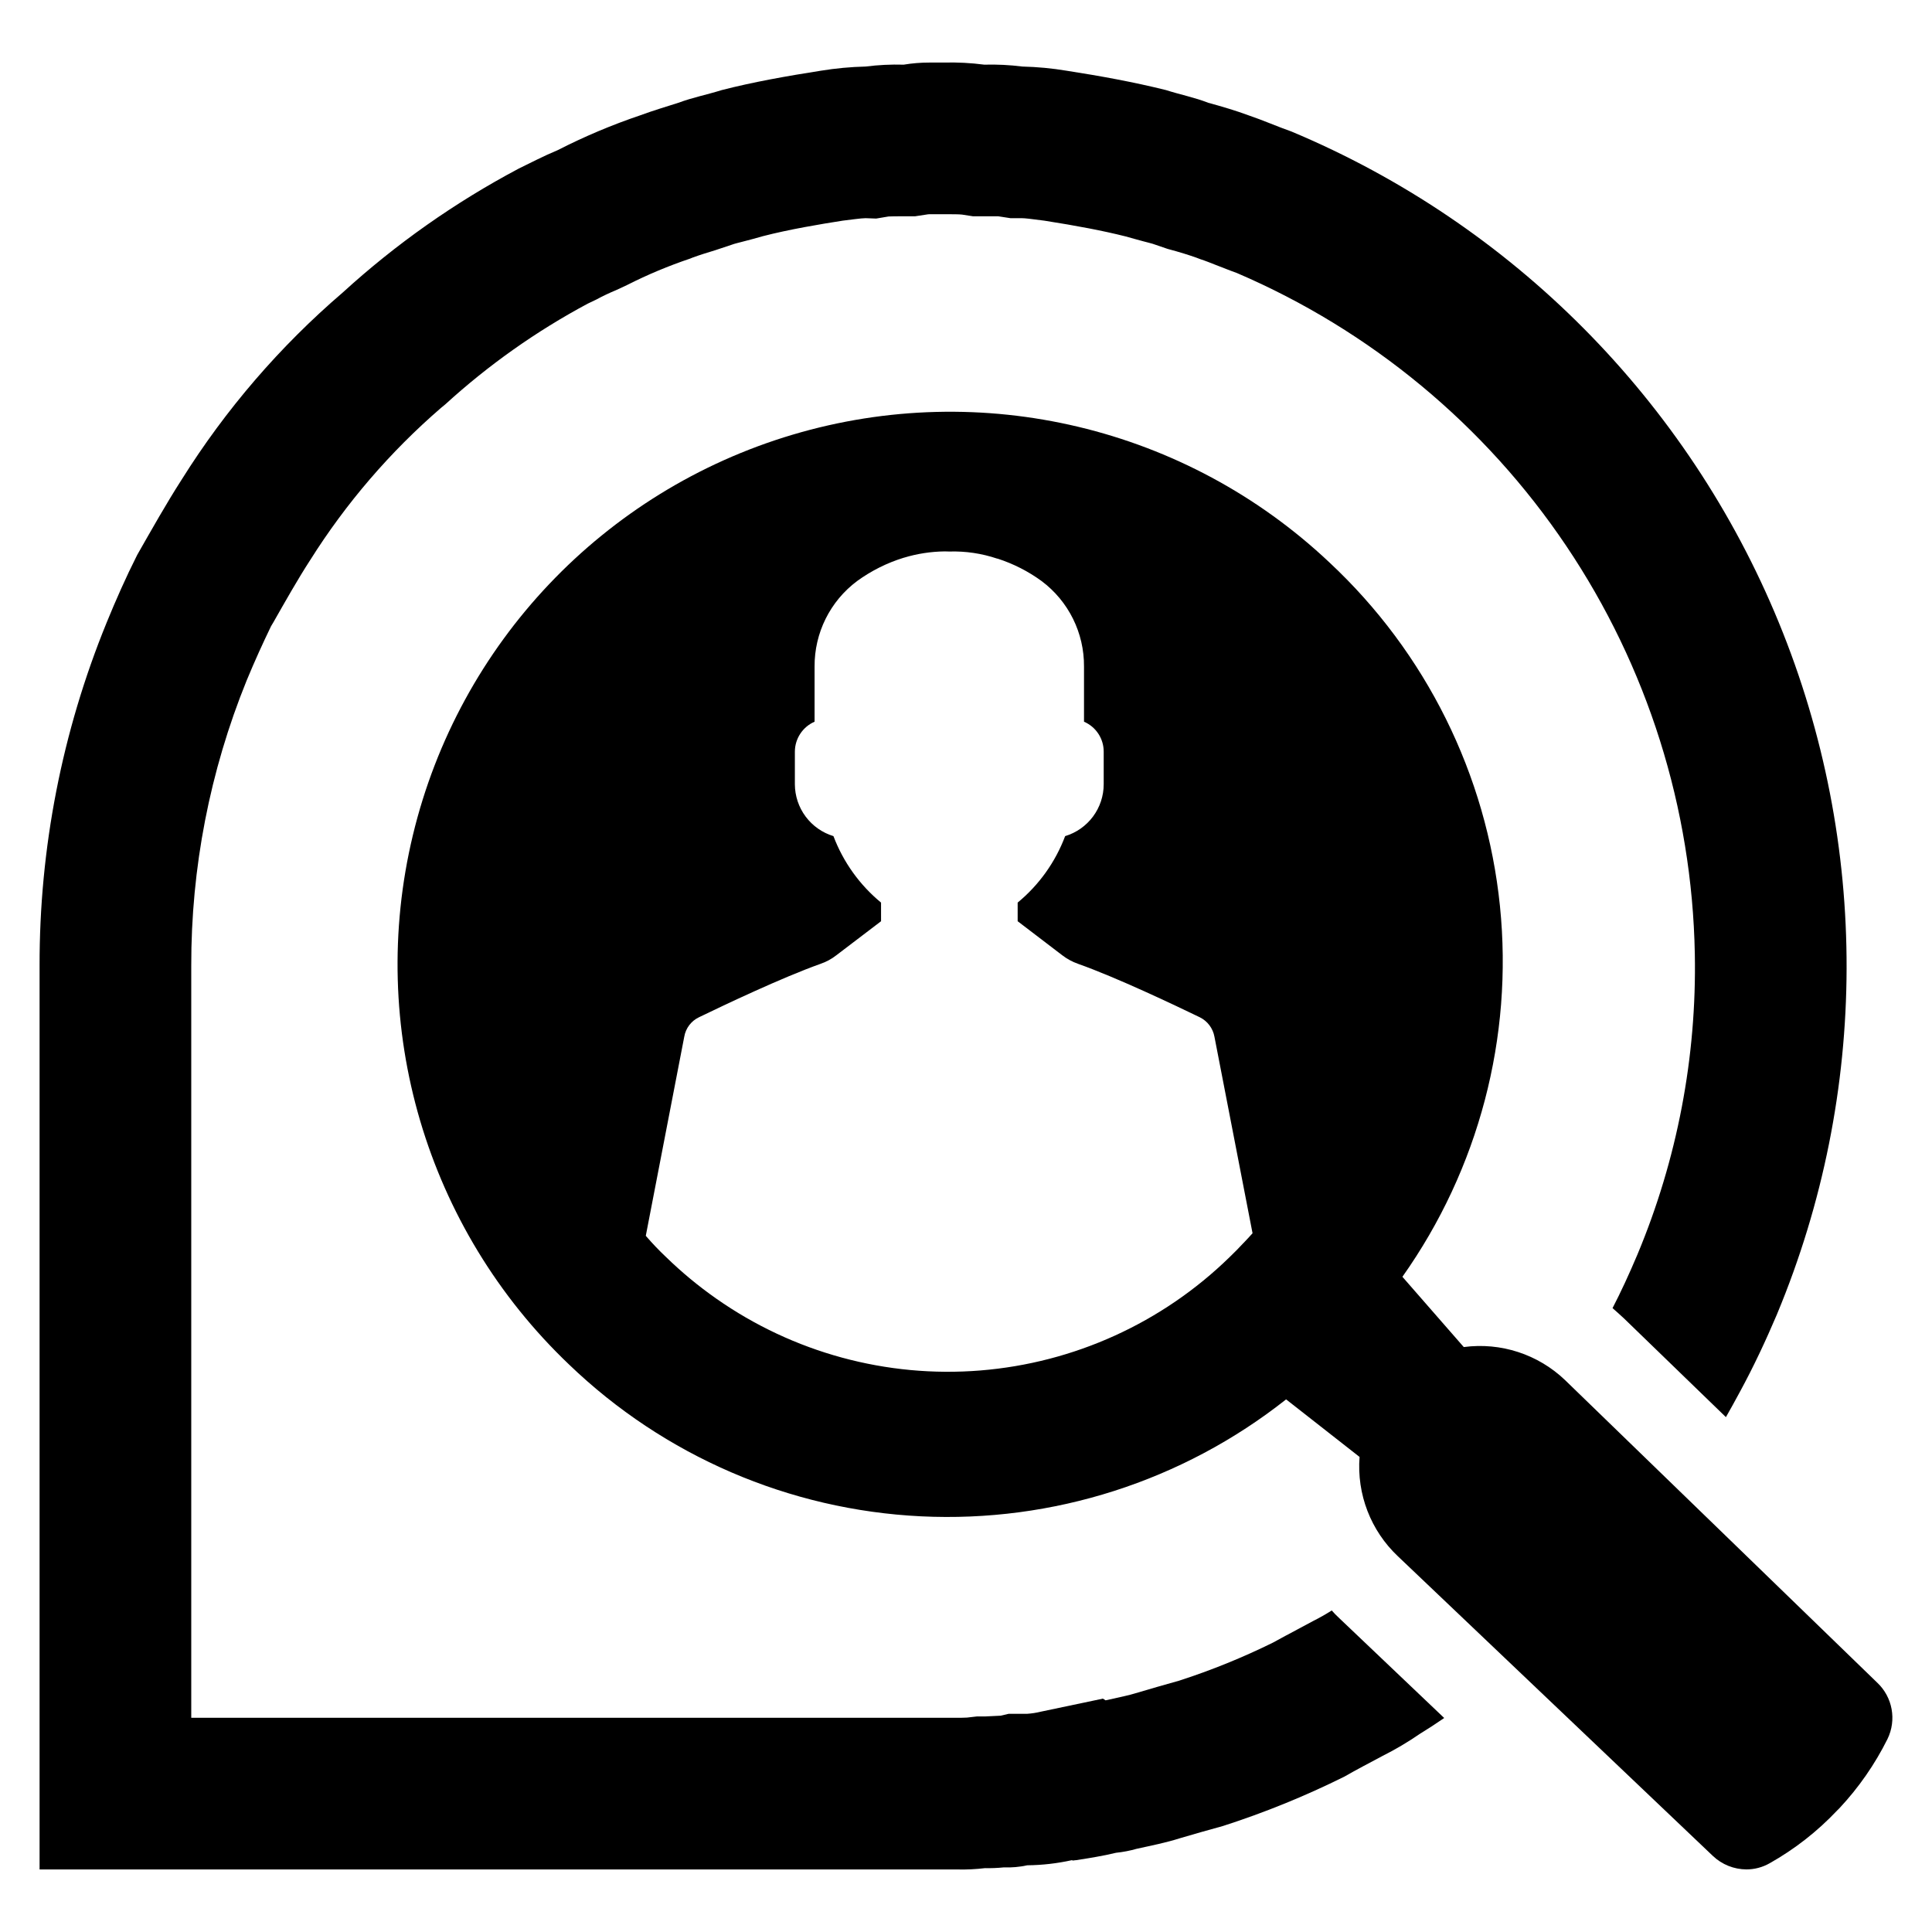
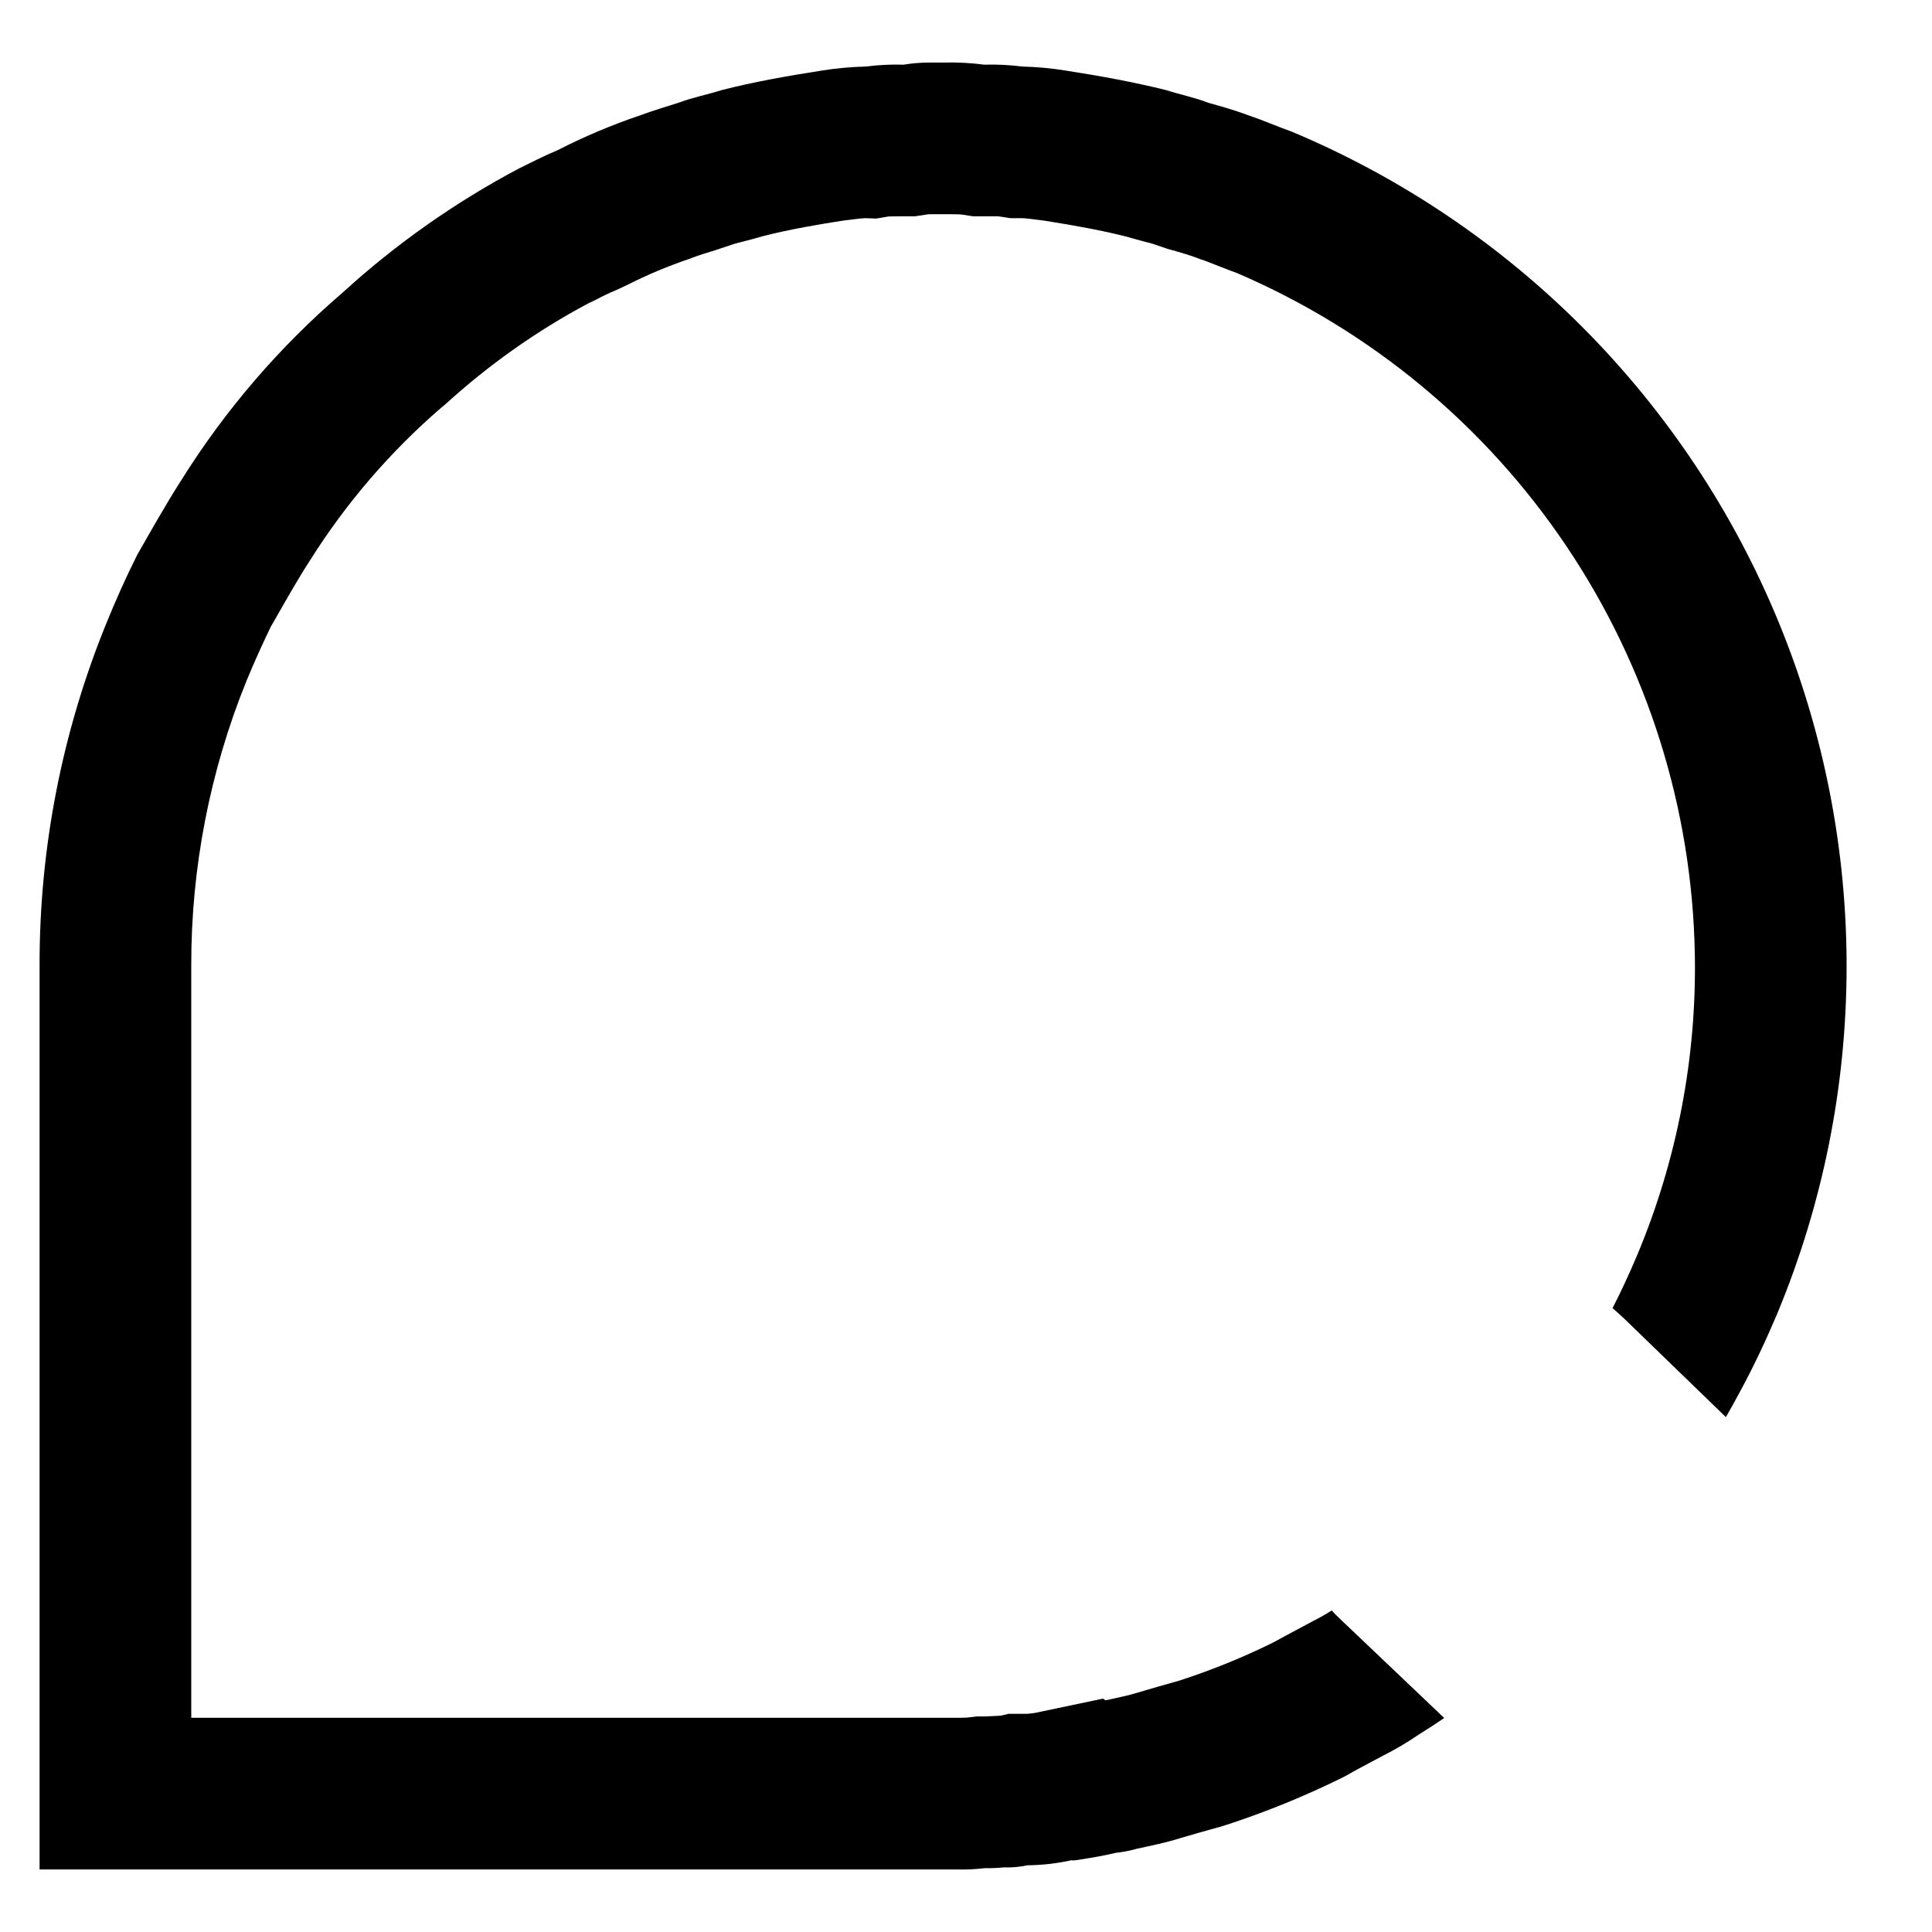
<svg xmlns="http://www.w3.org/2000/svg" fill="#000000" width="800px" height="800px" version="1.1" viewBox="144 144 512 512">
  <g>
    <path d="m496.93 570.79c-1.609 1.02-3.269 1.961-4.973 2.812l-4.121 2.211c-2.16 1.156-4.269 2.262-6.43 3.465v0.004c-8.035 3.965-16.344 7.34-24.871 10.098-3.918 1.105-7.836 2.211-11.855 3.418-1.258 0.402-3.418 0.855-5.629 1.355l-2.059 0.453-0.703-0.453-16.48 3.465h0.004c-1.172 0.289-2.367 0.473-3.57 0.555h-4.922l-2.16 0.504-4.121 0.199h-2.16l-2.613 0.301c-0.906 0.051-1.758 0.051-2.613 0.051h-202.97v-199.26c-0.059-25.918 4.926-51.598 14.672-75.613 2.16-5.227 4.32-9.949 6.481-14.418l0.602-1.004c3.316-5.828 6.43-11.355 9.746-16.48h0.004c9.492-15.09 21.176-28.688 34.664-40.344l1.156-0.953c11.422-10.422 24.098-19.383 37.73-26.68l2.312-1.105c1.68-0.91 3.406-1.73 5.172-2.461l3.016-1.406c5.383-2.727 10.961-5.062 16.68-6.984l0.602-0.25c1.91-0.703 4.019-1.355 6.027-1.961l4.219-1.406c1.055-0.402 2.16-0.602 3.215-0.906 1.758-0.453 3.465-0.906 5.176-1.406 6.984-1.809 15.375-3.215 21.203-4.121 1.758-0.199 4.824-0.652 6.027-0.652l2.812 0.102 3.266-0.551c0.652-0.051 2.562-0.051 4.019-0.051h3.016l2.965-0.453h0.004c0.281-0.055 0.566-0.09 0.855-0.098h3.769c2.16 0 4.168 0 4.875 0.102l2.914 0.453h6.684l3.266 0.504h3.113c0.602 0 2.109 0.152 5.828 0.652 8.641 1.355 15.523 2.664 21.504 4.168 1.559 0.453 3.113 0.855 4.723 1.305 0.906 0.25 1.809 0.453 2.461 0.652l3.969 1.355c3.215 0.855 5.727 1.656 7.586 2.312l1.055 0.402c1.406 0.453 2.762 1.004 4.172 1.559 1.859 0.703 3.668 1.457 5.527 2.109h-0.008c35.453 15.199 65.766 40.305 87.297 72.309s33.367 69.539 34.086 108.11c0.52 27.348-4.664 54.5-15.223 79.734-2.211 5.227-4.371 9.898-6.582 14.168 1.004 0.906 2.012 1.758 3.016 2.715l27.031 26.176c1.258-2.211 2.512-4.473 3.668-6.633 3.668-6.734 6.883-13.617 9.898-20.699l-0.004-0.004c24.406-58.621 24.566-124.53 0.445-183.27-24.117-58.742-70.551-105.52-129.11-130.08-3.719-1.305-7.586-3.016-11.453-4.32-3.266-1.207-6.781-2.262-10.652-3.316-3.566-1.406-7.438-2.16-11.203-3.367-8.492-2.109-17.281-3.719-26.328-5.125-3.871-0.645-7.785-1.012-11.707-1.105-3.348-0.422-6.723-0.59-10.098-0.5-3.566-0.465-7.16-0.652-10.754-0.555h-3.769 0.004c-2.289-0.004-4.574 0.18-6.832 0.555-3.375-0.094-6.75 0.074-10.102 0.5-3.973 0.094-7.934 0.465-11.855 1.105-8.992 1.406-18.035 3.016-26.227 5.125-3.867 1.207-7.738 1.961-11.504 3.367-3.316 1.055-6.832 2.109-10.098 3.316-7.519 2.539-14.84 5.629-21.906 9.242-3.867 1.609-7.082 3.316-10.398 4.922v0.004c-16.844 8.934-32.492 19.957-46.574 32.809-16.637 14.266-31.016 30.965-42.656 49.535-4.07 6.332-7.938 13.215-11.809 19.996-3.016 5.981-5.676 12.008-8.141 18.035h0.004c-11.781 28.852-17.805 59.727-17.734 90.887v239.45h243.17c2.465 0.059 4.934-0.059 7.383-0.352 1.66 0.035 3.324-0.031 4.977-0.199 2.09 0.078 4.184-0.105 6.227-0.555 3.973-0.039 7.93-0.496 11.809-1.355 0.352 0.199 0.551 0 1.105 0 3.516-0.551 7.082-1.105 10.602-1.961 1.852-0.191 3.684-0.543 5.477-1.055 3.867-0.855 7.738-1.609 11.504-2.812 3.566-1.055 7.438-2.16 11.305-3.215 11.066-3.555 21.848-7.938 32.254-13.113 3.316-1.91 6.531-3.566 10.098-5.477 3.414-1.715 6.703-3.66 9.848-5.828 2.211-1.355 4.371-2.762 6.481-4.219l-27.832-26.477v-0.004c-0.691-0.629-1.348-1.301-1.961-2.008z" />
-     <path d="m641.47 589.91-82.727-80.184c-7.156-6.832-17.023-10.047-26.828-8.742l-16.262-18.621c20.215-28.551 29.398-63.461 25.848-98.262-3.551-34.805-19.594-67.141-45.16-91.02-37.988-35.863-92.203-48.777-142.28-33.887-50.078 14.895-88.43 55.332-100.64 106.12-12.219 50.797 3.547 104.25 41.375 140.29 25.211 24.246 58.348 38.539 93.285 40.238 34.934 1.699 69.305-9.309 96.75-30.992l19.469 15.254v0.004c-0.77 9.859 2.965 19.539 10.16 26.324l83.484 79.426c2.398 2.266 5.566 3.535 8.867 3.555 2.164 0.004 4.289-0.562 6.164-1.633 6.629-3.727 12.652-8.438 17.867-13.965l0.66-0.66c5.102-5.457 9.379-11.621 12.707-18.309 2.453-5.043 1.344-11.094-2.738-14.938zm-167.9-116.54c-1.227 1.32-2.484 2.609-3.773 3.836-17.836 17.383-41.184 27.984-66.012 29.984-24.824 2-49.566-4.734-69.957-19.035-4.723-3.309-9.172-6.988-13.305-11.012-1.879-1.77-3.66-3.641-5.348-5.598-0.016-0.016-0.027-0.039-0.031-0.062l10.191-52.746c0.383-2.25 1.84-4.176 3.902-5.156 6.637-3.207 21.953-10.504 32.207-14.152v-0.004c1.512-0.512 2.926-1.277 4.184-2.262l11.859-9.027-0.004-4.941c-5.668-4.668-10.016-10.742-12.613-17.613-2.949-0.895-5.535-2.715-7.375-5.188-1.84-2.473-2.836-5.473-2.848-8.555v-8.652c0.016-3.441 2.062-6.555 5.223-7.926v-14.594c-0.062-8.918 4.117-17.336 11.262-22.676 3.762-2.734 7.945-4.828 12.391-6.195h0.031c3.5-1.062 7.133-1.621 10.789-1.668 0.785 0 1.227 0.031 1.227 0.031 4.312-0.133 8.617 0.508 12.707 1.887h0.094c4.18 1.352 8.121 3.356 11.668 5.945 7.137 5.344 11.305 13.762 11.23 22.676v14.594c3.168 1.363 5.223 4.481 5.219 7.926v8.652c0 3.082-0.996 6.086-2.836 8.559-1.844 2.477-4.43 4.293-7.383 5.184-2.582 6.871-6.918 12.945-12.582 17.613v4.938l11.824 9.027c1.266 0.973 2.68 1.738 4.184 2.266 10.285 3.648 25.602 10.945 32.238 14.152 2.047 1.004 3.496 2.918 3.902 5.16l10.098 52.086c-0.758 0.848-1.543 1.699-2.359 2.547z" />
  </g>
</svg>